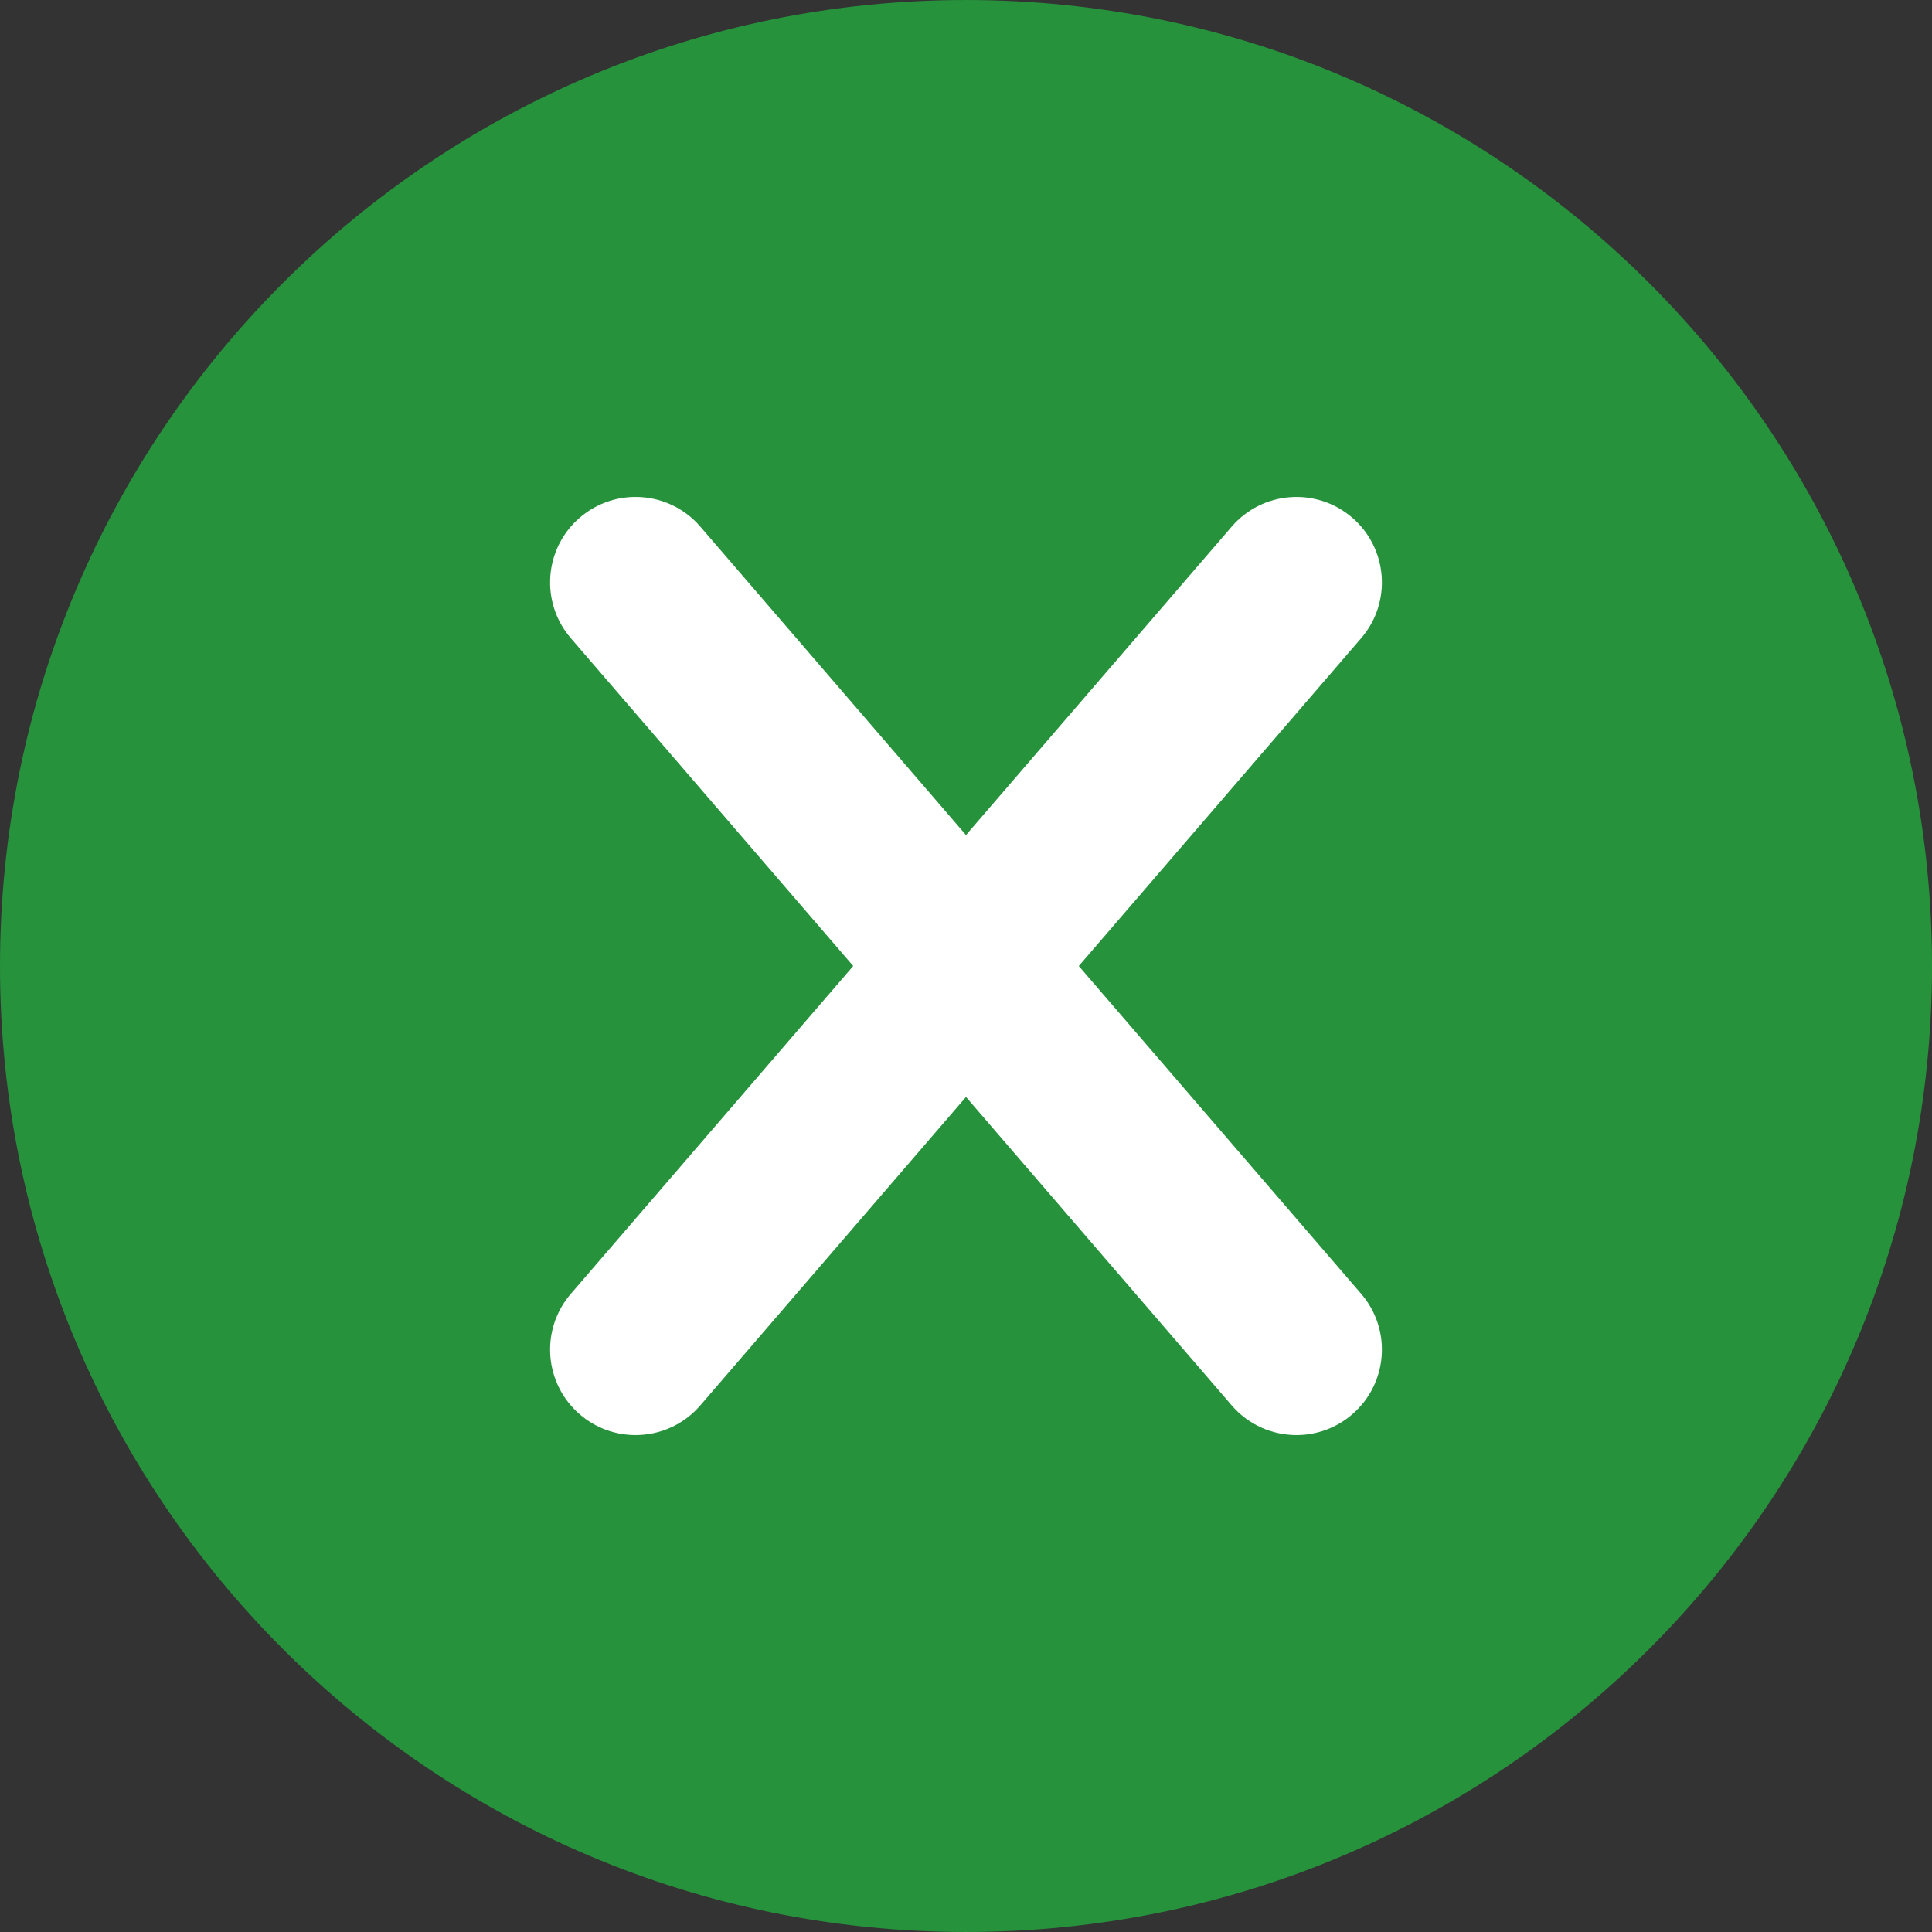
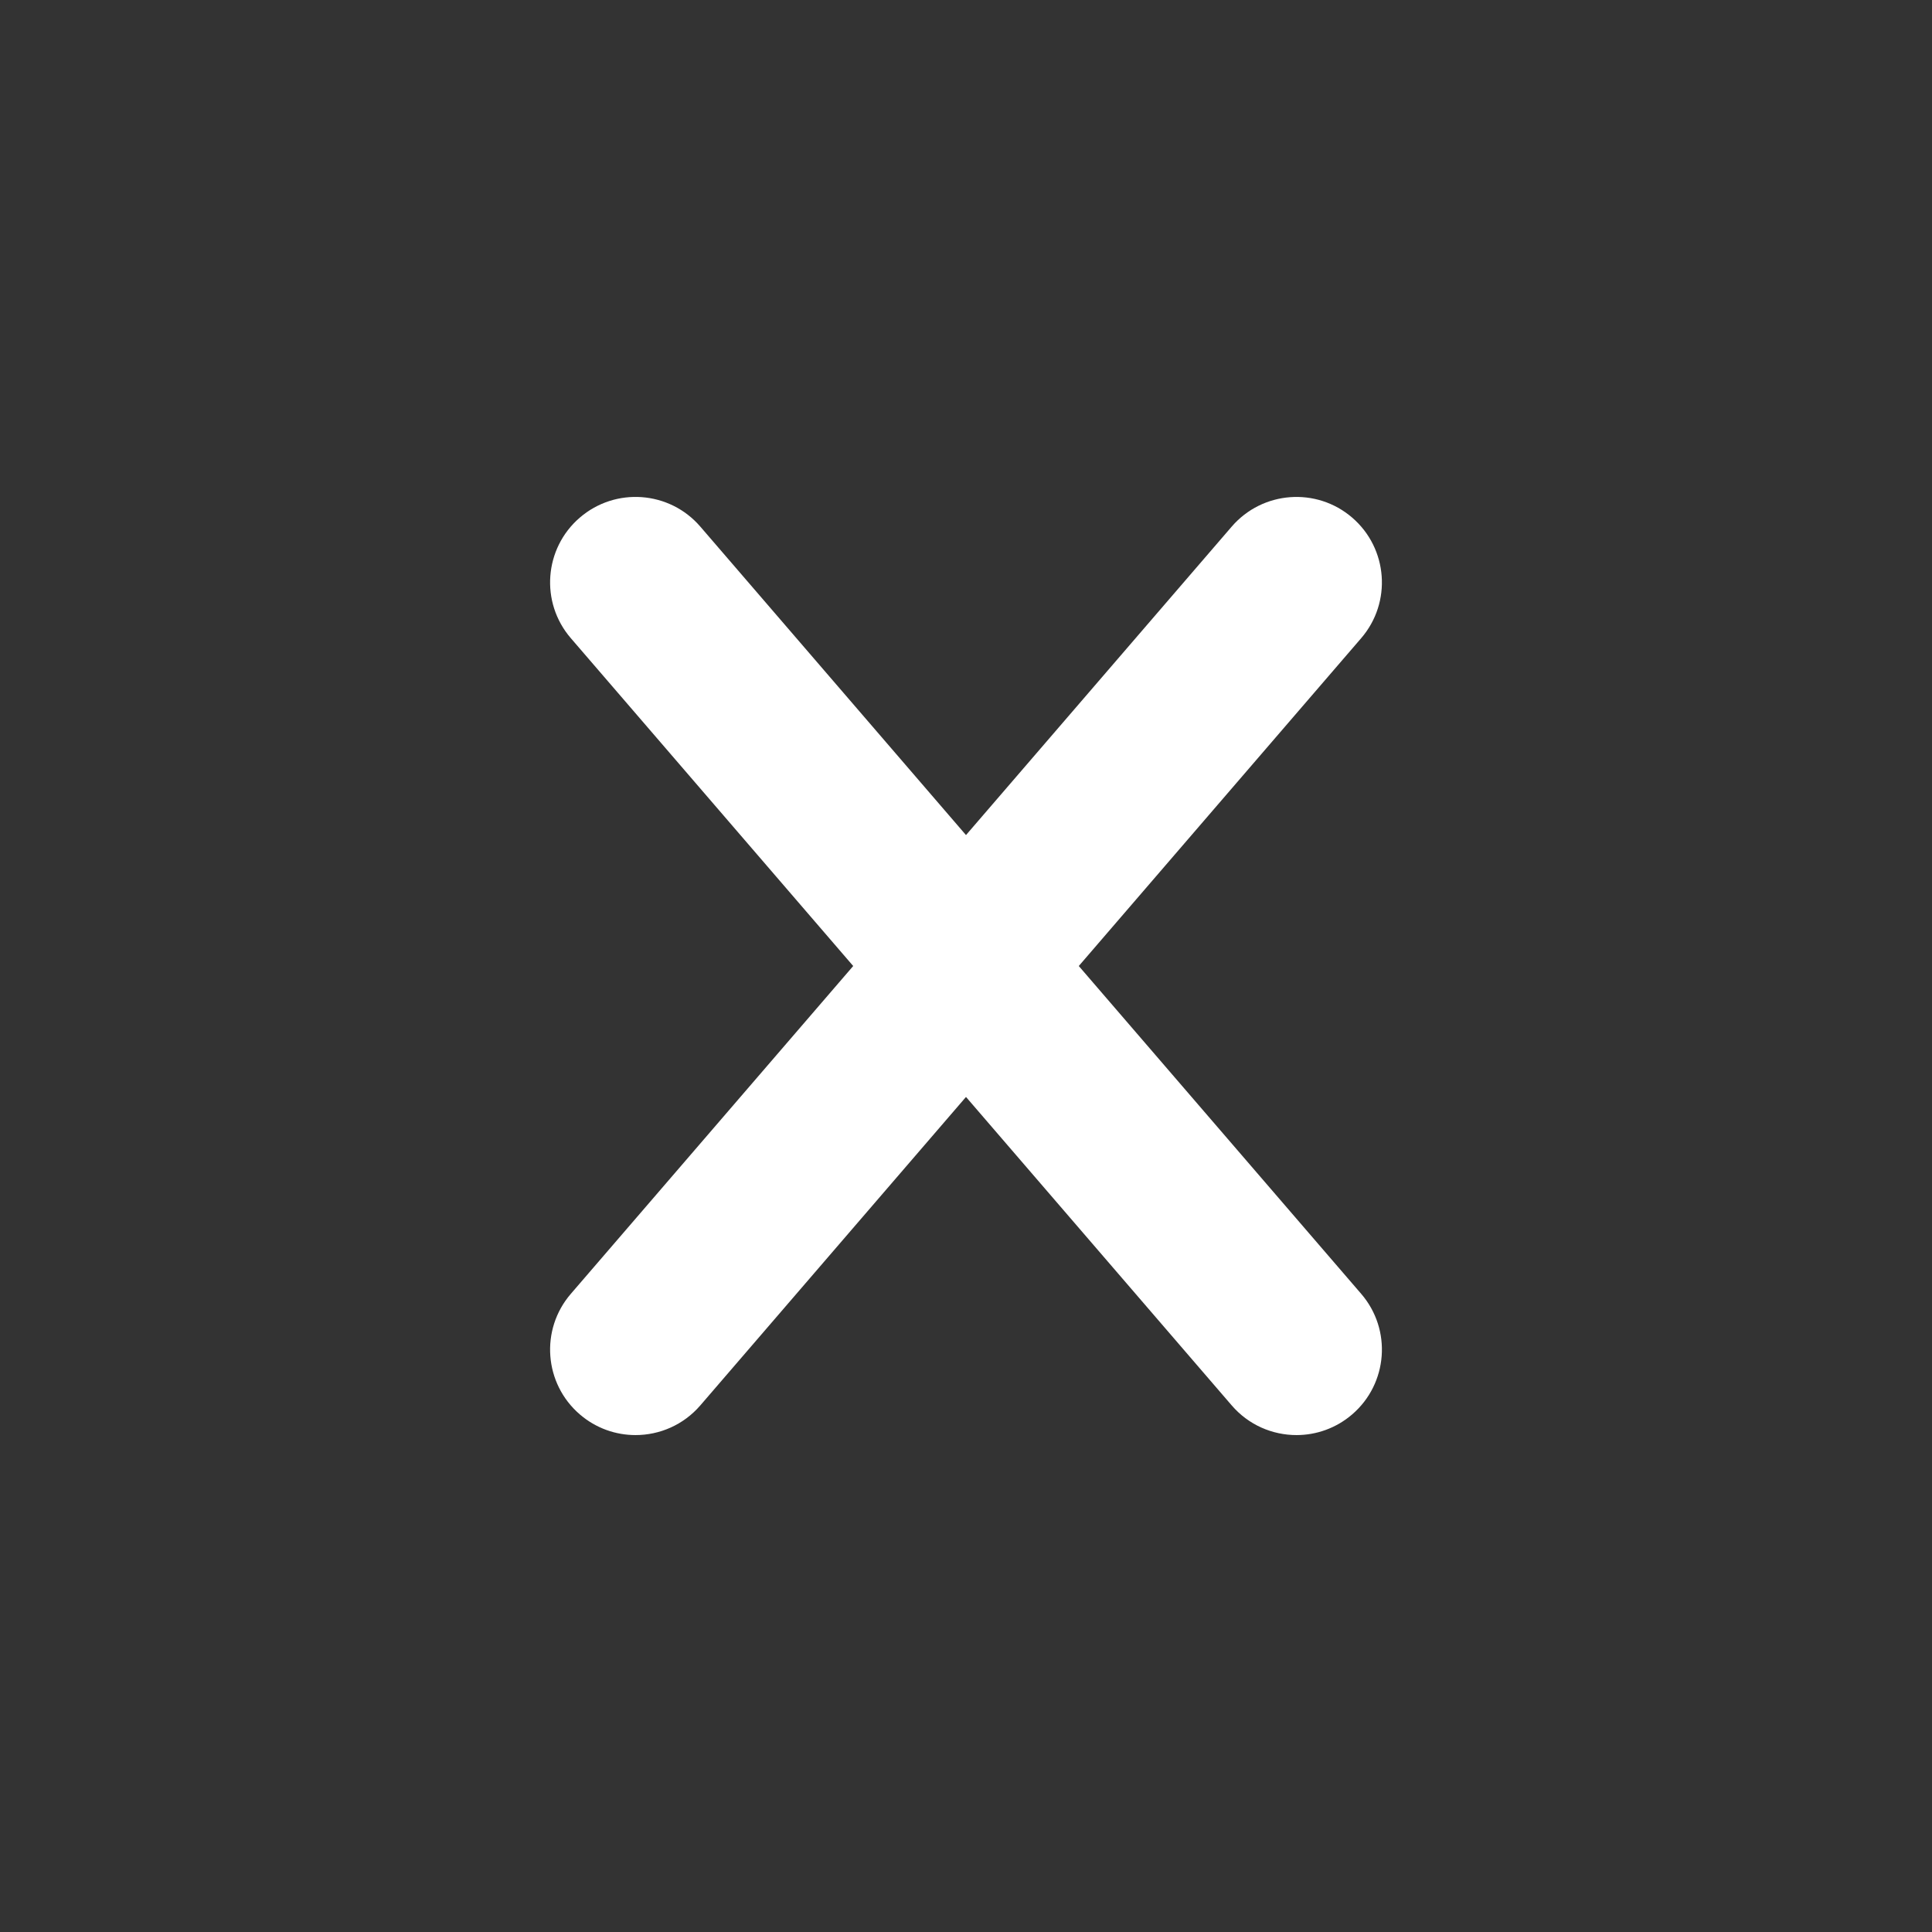
<svg xmlns="http://www.w3.org/2000/svg" version="1.1" id="Layer_1" x="0px" y="0px" width="500px" height="500px" viewBox="0 0 500 500" enable-background="new 0 0 500 500" xml:space="preserve">
  <rect x="0" y="0" width="500" height="500" fill="#333333" stroke="none" />
-   <path fill="#26923C" d="M500,250.006C500,111.924,388.07,0.003,250.003,0.003C111.93,0.003,0,111.923,0,250.006  c0,138.062,111.93,249.991,250.003,249.991C388.07,499.997,500,388.068,500,250.006z" />
  <path fill="#FFFFFF" d="M279.188,250.003l73.09-84.848c7.971-9.253,6.929-23.22-2.328-31.191  c-9.243-7.965-23.211-6.929-31.187,2.324l-68.765,79.826l-68.757-79.826c-7.971-9.259-21.939-10.295-31.194-2.324  c-9.257,7.971-10.293,21.938-2.322,31.191l73.083,84.848l-73.083,84.845c-7.971,9.252-6.935,23.219,2.322,31.189  c4.175,3.598,9.312,5.359,14.427,5.359c6.209,0,12.39-2.605,16.767-7.683l68.757-79.825l68.765,79.825  c4.371,5.08,10.551,7.683,16.766,7.683c5.108,0,10.247-1.762,14.422-5.359c9.257-7.971,10.299-21.938,2.328-31.189L279.188,250.003z  " />
</svg>